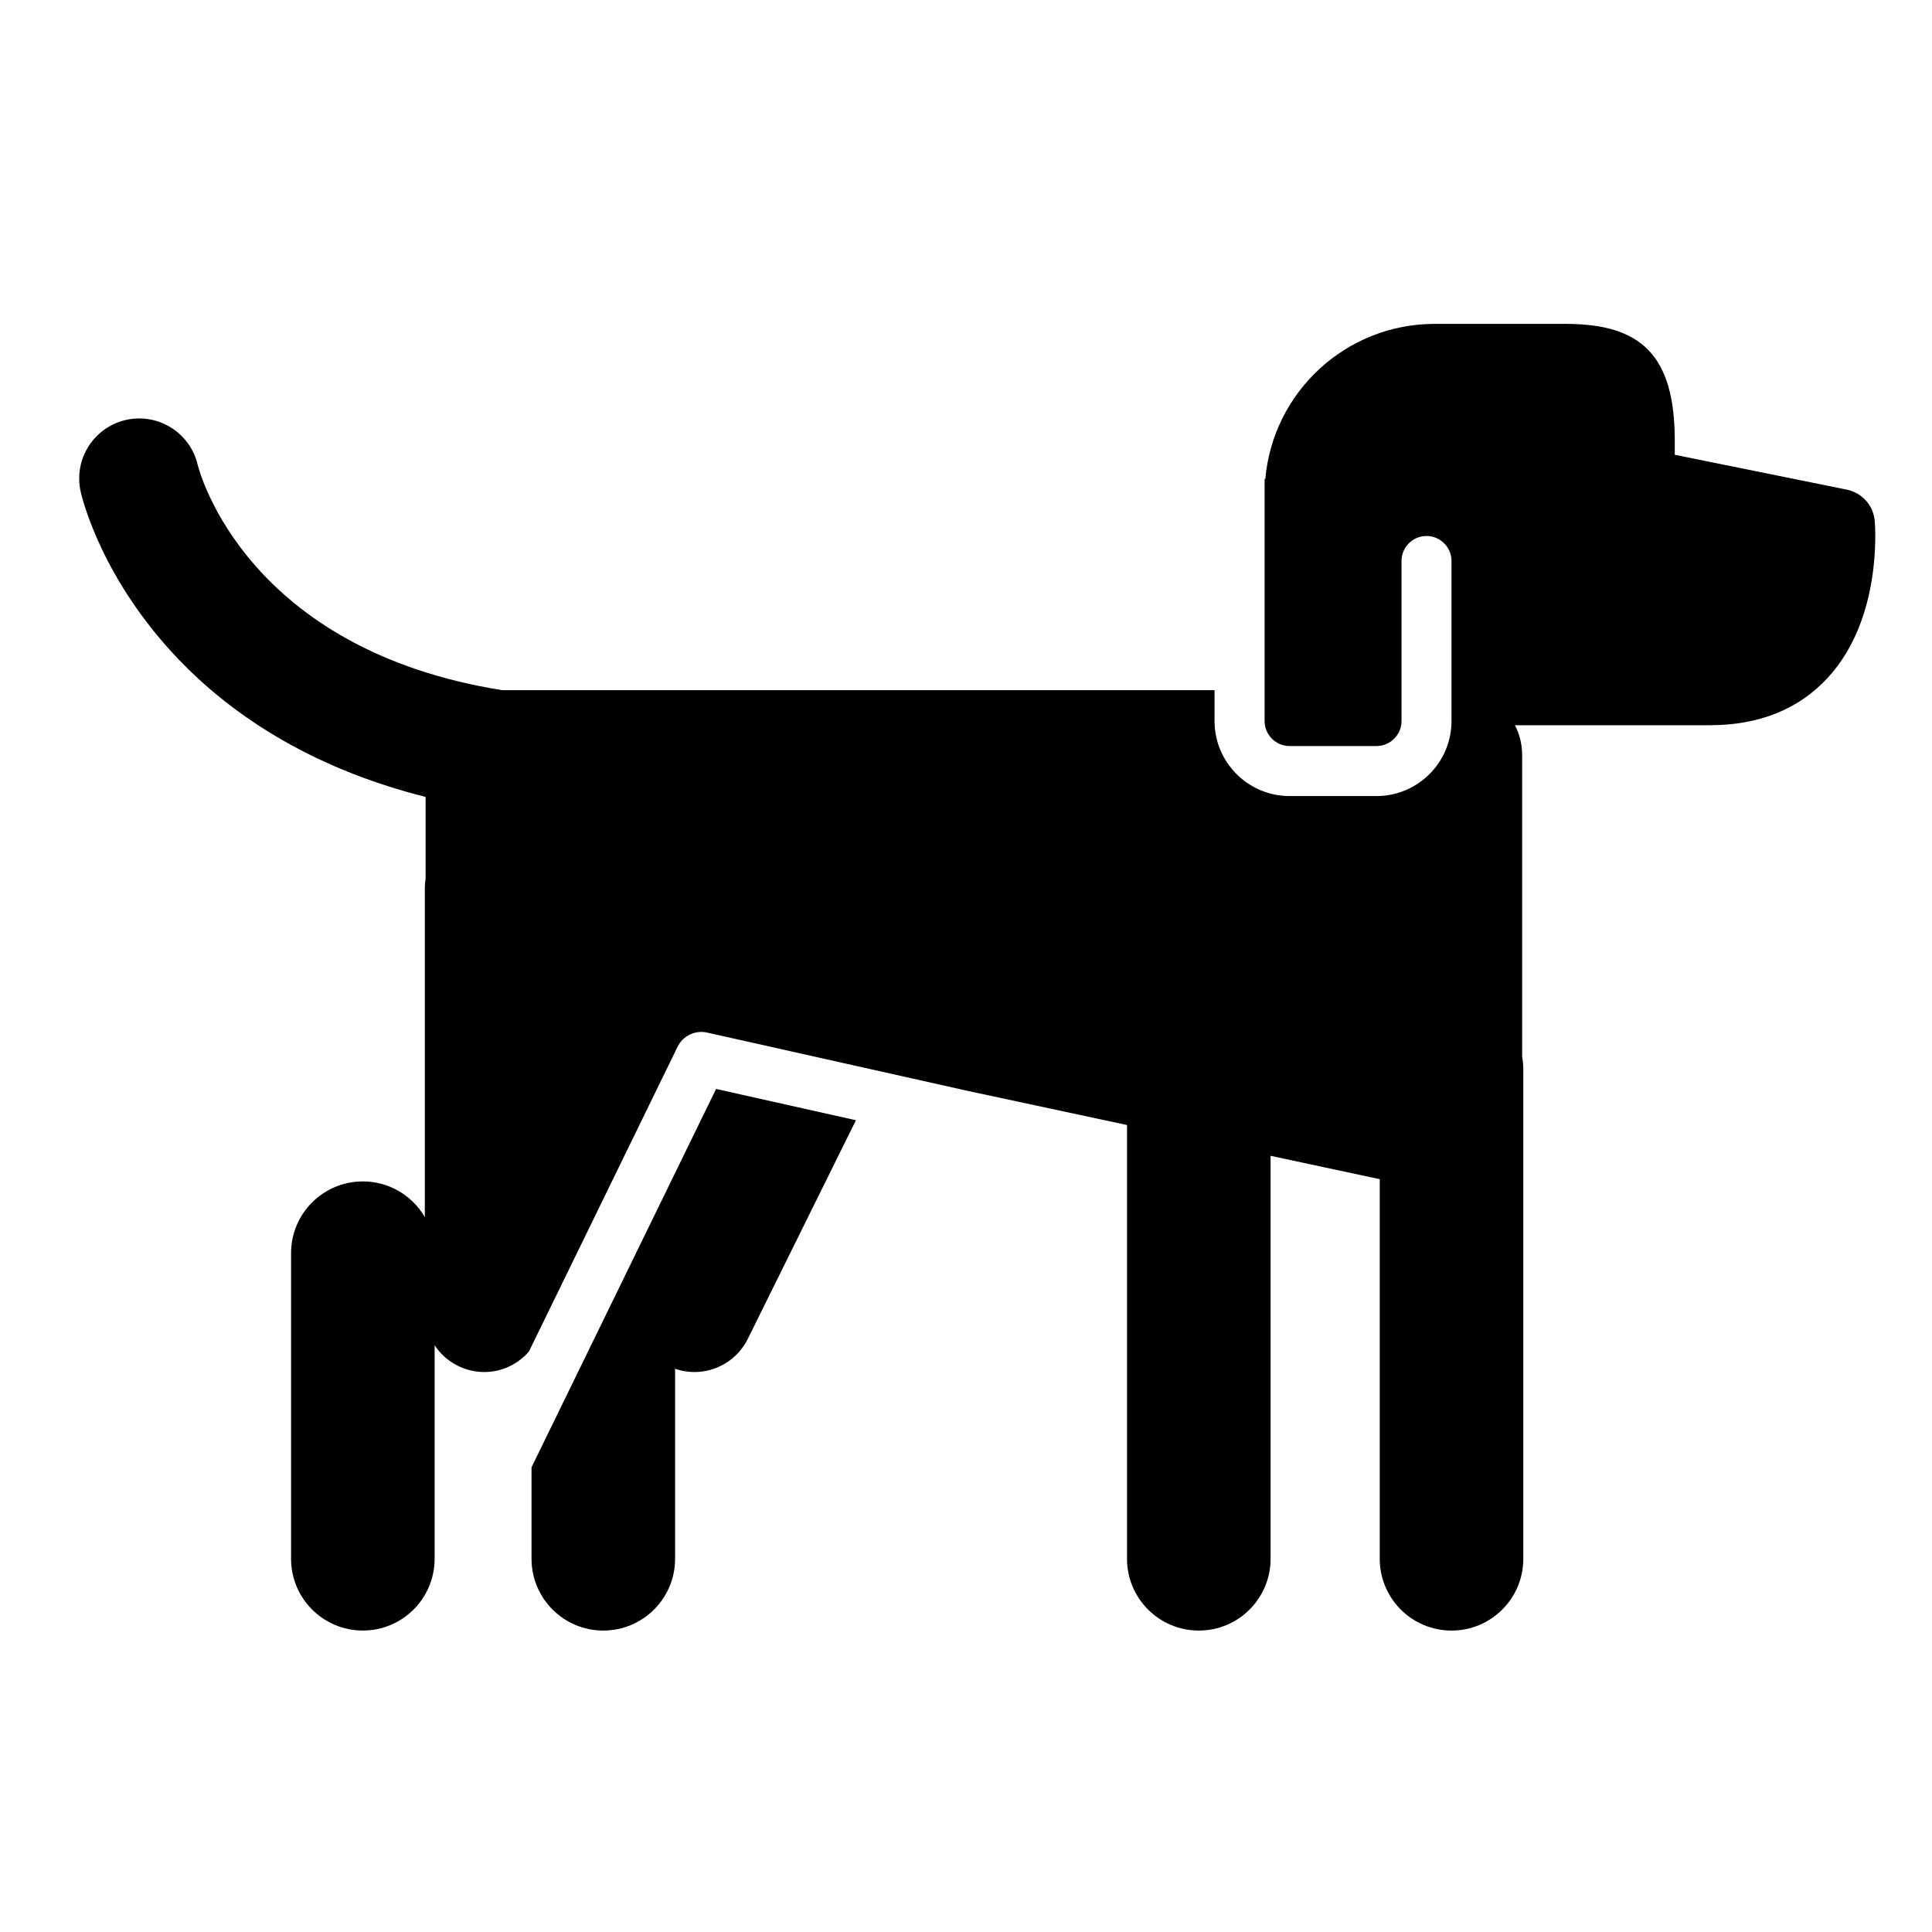
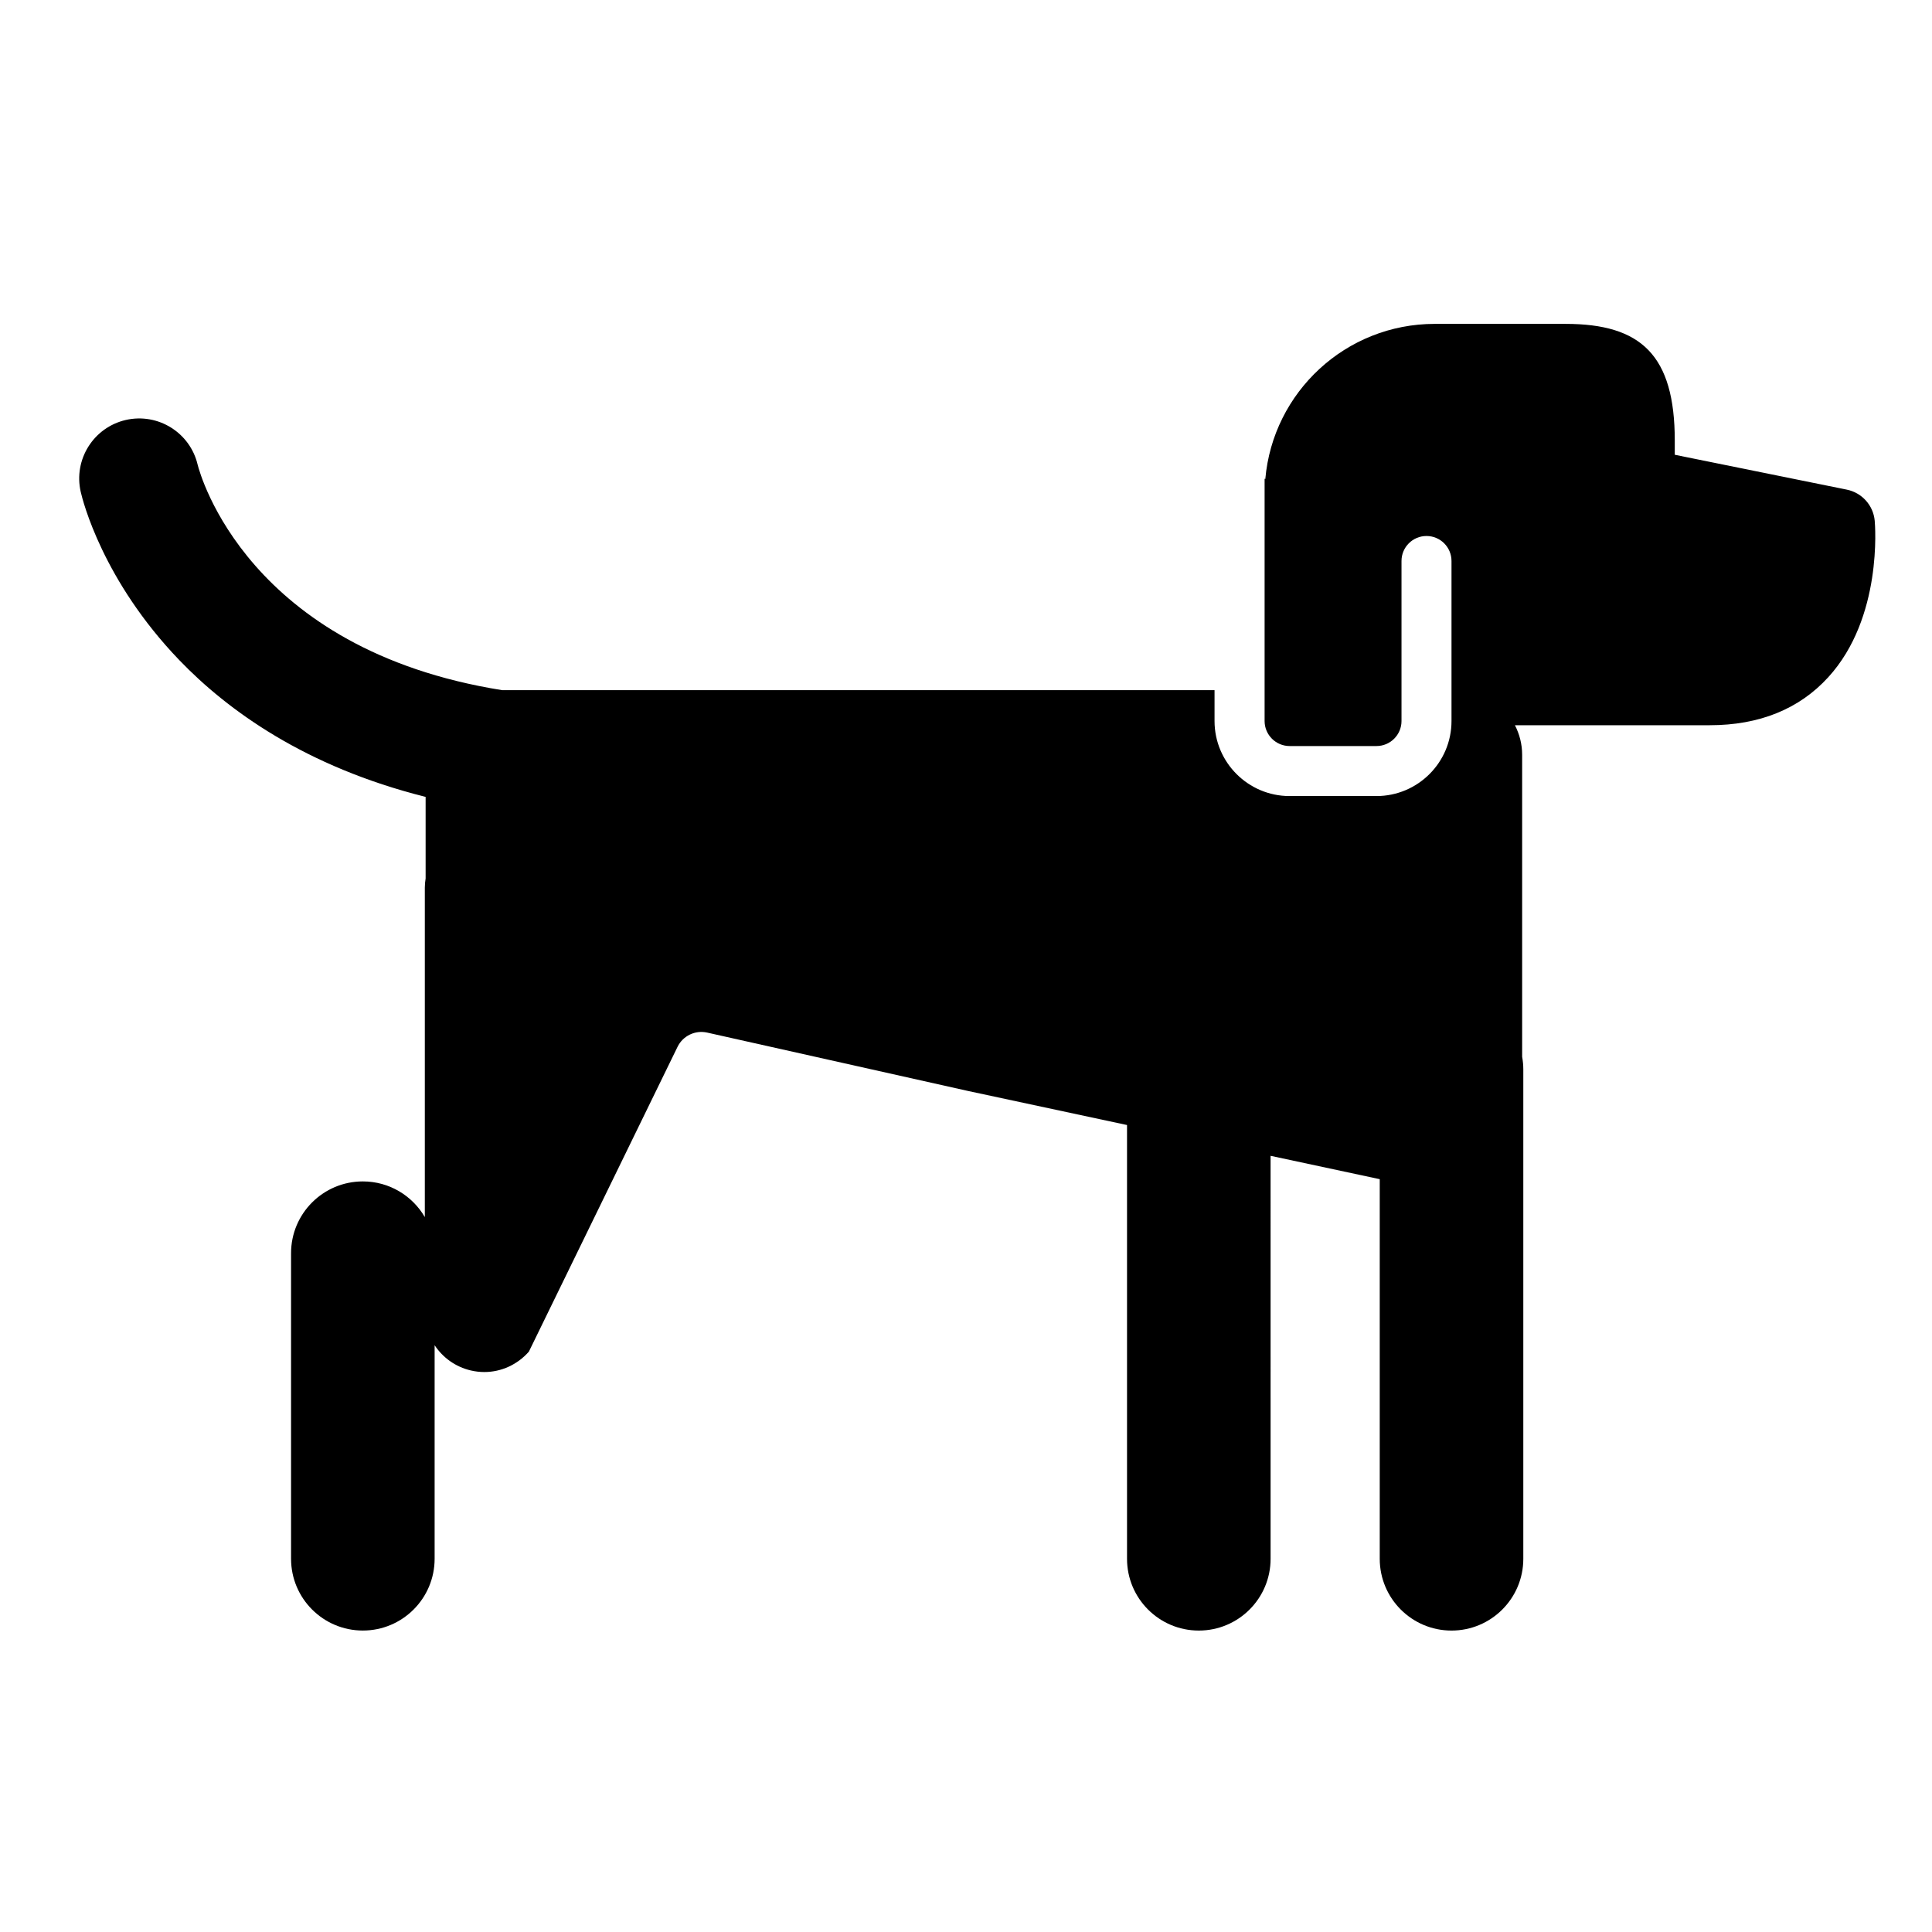
<svg xmlns="http://www.w3.org/2000/svg" fill="#000000" width="800px" height="800px" version="1.1" viewBox="144 144 512 512">
  <g>
-     <path d="m333.77 432.58-48.91 100.27v24.242c0 10.508 8.516 19.023 19.023 19.023 10.504 0 19.023-8.516 19.023-19.023v-50.359c0.504 0.176 1.012 0.328 1.535 0.453 1.199 0.281 2.402 0.418 3.594 0.418 5.894 0 11.438-3.32 14.137-8.785l28.656-57.941z" />
    <path d="m640.82 282.02c-0.367-4.086-3.375-7.445-7.402-8.262l-45.586-9.238v-3.723c0-22.691-8.934-30.965-28.934-30.965h-34.672c-23.562 0-42.895 18.078-44.906 41.117l-0.188-0.098v64.234c0 3.652 2.977 6.625 6.629 6.625h23.023c3.656 0 6.629-2.973 6.629-6.625v-42.414c0-3.664 2.969-6.625 6.621-6.625 3.668 0 6.629 2.969 6.629 6.625v42.414c0 10.965-8.922 19.879-19.887 19.879h-23.023c-10.965 0-19.887-8.922-19.887-19.879v-8.188l-188.79 0.004c-67.449-10.762-80.07-57.246-80.699-59.762-2.012-8.5-10.5-13.785-19.027-11.844-8.566 1.965-13.914 10.496-11.957 19.055 0.535 2.344 5.828 23.496 26.168 44.633 12.73 13.234 33.348 28.215 65.234 36.203v21.609c-0.125 0.801-0.211 1.613-0.211 2.445v87.301c-3.293-5.648-9.406-9.453-16.426-9.453-10.504 0-19.023 8.516-19.023 19.023v80.977c0 10.508 8.52 19.023 19.023 19.023 10.508 0 19.023-8.516 19.023-19.023v-56.59c2.168 3.281 5.535 5.742 9.582 6.688 1.199 0.281 2.402 0.418 3.594 0.418 4.535 0 8.816-2.004 11.801-5.402l39.398-80.777c1.426-2.926 4.676-4.488 7.856-3.777l69.086 15.461 42.176 9.035v114.95c0 10.508 8.516 19.023 19.023 19.023 10.508 0 19.023-8.516 19.023-19.023l-0.004-106.79 28.93 6.191v100.6c0 10.508 8.516 19.023 19.023 19.023s19.023-8.516 19.023-19.023v-129.75c0-1.129-0.117-2.223-0.309-3.293v-80.016c0-2.832-0.699-5.492-1.914-7.844h51.621c13.133 0 23.703-4.273 31.398-12.699 14.469-15.805 12.422-40.426 12.332-41.469z" />
  </g>
</svg>